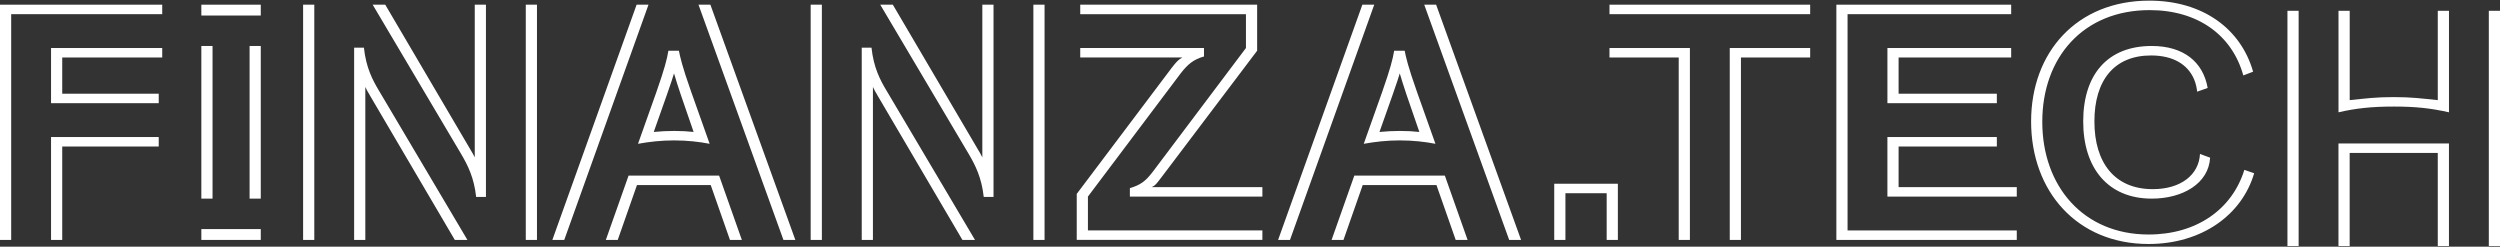
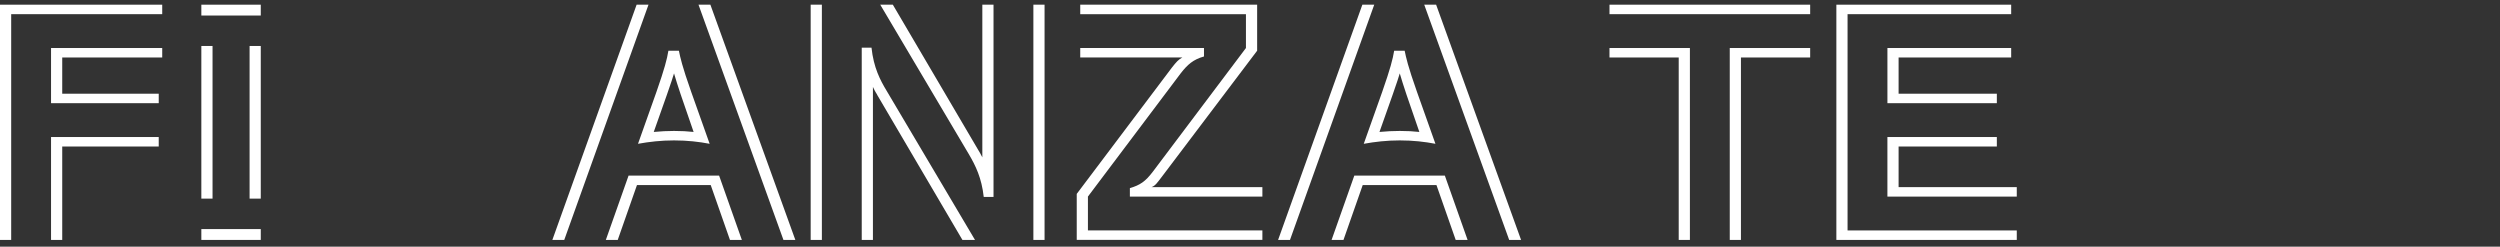
<svg xmlns="http://www.w3.org/2000/svg" width="223" height="22" viewBox="0 0 223 22" fill="none">
  <rect x="0" y="0" width="223" height="22" fill="#333333" stroke="none" />
  <path d="M0 0.418H14.47V1.264H0.998V21.401H0V0.418ZM4.553 4.283H14.47V5.128H5.551V8.359H14.159V9.204H4.553V4.283ZM14.158 12.223V13.069H5.551V21.402H4.553V12.223H14.158Z" fill="white" />
  <path d="M23.261 0.418V1.385H17.96V0.418H23.261ZM17.96 4.101H18.958V17.717H17.96V4.101ZM23.261 20.434V21.401H17.96V20.434H23.261ZM23.261 4.101V17.717H22.263V4.101H23.261Z" fill="white" />
-   <path d="M27.037 0.418H28.035V21.401H27.037V0.418ZM32.462 4.253C32.649 6.035 33.242 7.152 33.803 8.087L41.693 21.401H40.569L32.992 8.509C32.899 8.298 32.867 8.359 32.587 7.755V21.401H31.588V4.253H32.462ZM41.943 13.31C42.098 13.552 42.223 13.792 42.348 14.034V0.418H43.346V17.565H42.473C42.286 15.874 41.755 14.788 41.132 13.732L33.242 0.418H34.364L41.943 13.31ZM47.898 21.401H46.9V0.418H47.898V21.401Z" fill="white" />
  <path d="M57.846 0.418L50.331 21.401H49.27L56.786 0.418H57.846ZM64.145 15.665L66.173 21.401H65.112L63.397 16.51H56.817L55.102 21.401H54.041L56.068 15.665H64.145ZM56.91 12.827L58.562 8.177C59.279 6.125 59.498 5.279 59.621 4.525H60.557C60.682 5.128 60.838 5.884 61.649 8.177L63.301 12.827C62.365 12.646 61.306 12.524 60.12 12.524C58.969 12.524 57.908 12.646 56.91 12.827ZM58.314 11.77C58.937 11.71 59.53 11.68 60.123 11.68C60.778 11.68 61.339 11.71 61.87 11.77L60.716 8.419C60.466 7.695 60.28 7.06 60.123 6.548C59.967 7.031 59.935 7.183 59.499 8.419L58.314 11.77ZM70.944 21.401H69.883L62.306 0.418H63.367L70.944 21.401Z" fill="white" />
  <path d="M72.312 0.418H73.311V21.401H72.312V0.418ZM77.739 4.253C77.926 6.035 78.518 7.152 79.08 8.087L86.97 21.401H85.848L78.271 8.509C78.178 8.298 78.146 8.359 77.865 7.755V21.401H76.867V4.253H77.739ZM87.219 13.31C87.374 13.552 87.499 13.792 87.624 14.034V0.418H88.622V17.565H87.749C87.561 15.874 87.031 14.788 86.408 13.732L78.518 0.418H79.641L87.219 13.31ZM93.175 21.401H92.177V0.418H93.175V21.401Z" fill="white" />
  <path d="M96.045 17.295L104.528 6.035C104.933 5.521 105.12 5.31 105.463 5.128H96.357V4.283H107.396V5.037C106.43 5.309 105.93 5.762 105.338 6.516L97.043 17.534V20.554H112.605V21.399H96.045V17.295ZM112.137 0.418V4.524L103.624 15.784C103.249 16.267 103.063 16.569 102.72 16.69H112.605V17.536H100.785V16.782C101.689 16.51 102.157 16.208 102.843 15.302L111.138 4.283V1.264H96.357V0.418H112.137Z" fill="white" />
  <path d="M122.582 0.418L115.067 21.401H114.006L121.522 0.418H122.582ZM128.881 15.665L130.909 21.401H129.848L128.133 16.51H121.553L119.838 21.401H118.777L120.804 15.665H128.881ZM121.647 12.827L123.299 8.177C124.017 6.125 124.235 5.279 124.36 4.525H125.296C125.421 5.128 125.577 5.884 126.388 8.177L128.04 12.827C127.104 12.646 126.045 12.524 124.859 12.524C123.705 12.524 122.644 12.646 121.647 12.827ZM123.049 11.77C123.673 11.71 124.266 11.68 124.859 11.68C125.514 11.68 126.075 11.71 126.606 11.77L125.452 8.419C125.202 7.695 125.016 7.06 124.859 6.548C124.703 7.031 124.671 7.183 124.235 8.419L123.049 11.77ZM135.68 21.401H134.619L127.042 0.418H128.102L135.68 21.401Z" fill="white" />
-   <path d="M138.639 16.389H144.314V21.401H143.316V17.235H139.636V21.401H138.638V16.389H138.639Z" fill="white" />
  <path d="M161.467 0.418V1.264H143.567V0.418H161.467ZM143.567 4.283H150.739V21.401H149.741V5.128H143.566V4.283H143.567ZM161.467 4.283V5.128H155.292V21.401H154.294V4.283H161.467Z" fill="white" />
  <path d="M163.805 0.418H179.397V1.264H164.802V20.555H179.896V21.401H163.804V0.418H163.805ZM168.358 4.283H179.397V5.128H169.355V8.359H178.118V9.204H168.358V4.283ZM168.358 12.223H178.118V13.069H169.355V16.692H179.896V17.537H168.357V12.223H168.358Z" fill="white" />
-   <path d="M191.653 21.764C185.29 21.764 181.175 17.084 181.175 10.835C181.175 4.646 185.26 0.057 191.715 0.057C196.486 0.057 199.885 2.562 200.977 6.396L200.103 6.728C199.105 3.135 196.049 0.902 191.746 0.902C185.821 0.902 182.172 5.128 182.172 10.864C182.172 16.631 185.851 20.918 191.651 20.918C195.924 20.918 199.105 18.684 200.196 15.151L201.07 15.454C199.978 19.197 196.361 21.764 191.653 21.764ZM197.142 14.065C197.017 16.36 194.709 17.717 191.935 17.717C188.037 17.717 185.822 15.001 185.822 10.833C185.822 6.668 187.975 4.101 191.935 4.101C194.773 4.101 196.518 5.521 196.924 7.845L195.988 8.177C195.957 7.935 195.895 7.482 195.707 7.06C195.146 5.762 193.867 4.947 191.872 4.947C188.598 4.947 186.821 7.15 186.821 10.833C186.821 14.517 188.63 16.872 192.029 16.872C194.555 16.872 196.146 15.573 196.239 13.732L197.142 14.065Z" fill="white" />
-   <path d="M204.04 0.961H205.038V21.943H204.04V0.961ZM209.591 8.932C211.057 8.782 211.899 8.661 213.521 8.661C215.11 8.661 215.984 8.782 217.45 8.932V0.961H218.449V10.018C216.827 9.656 215.517 9.505 213.522 9.505C211.557 9.505 210.153 9.656 208.595 10.018V0.961H209.594V8.932H209.591ZM208.593 12.796H218.447V21.943H217.449V13.641H209.59V21.943H208.591V12.796H208.593ZM222.002 0.961H223V21.943H222.002V0.961Z" fill="white" />
</svg>